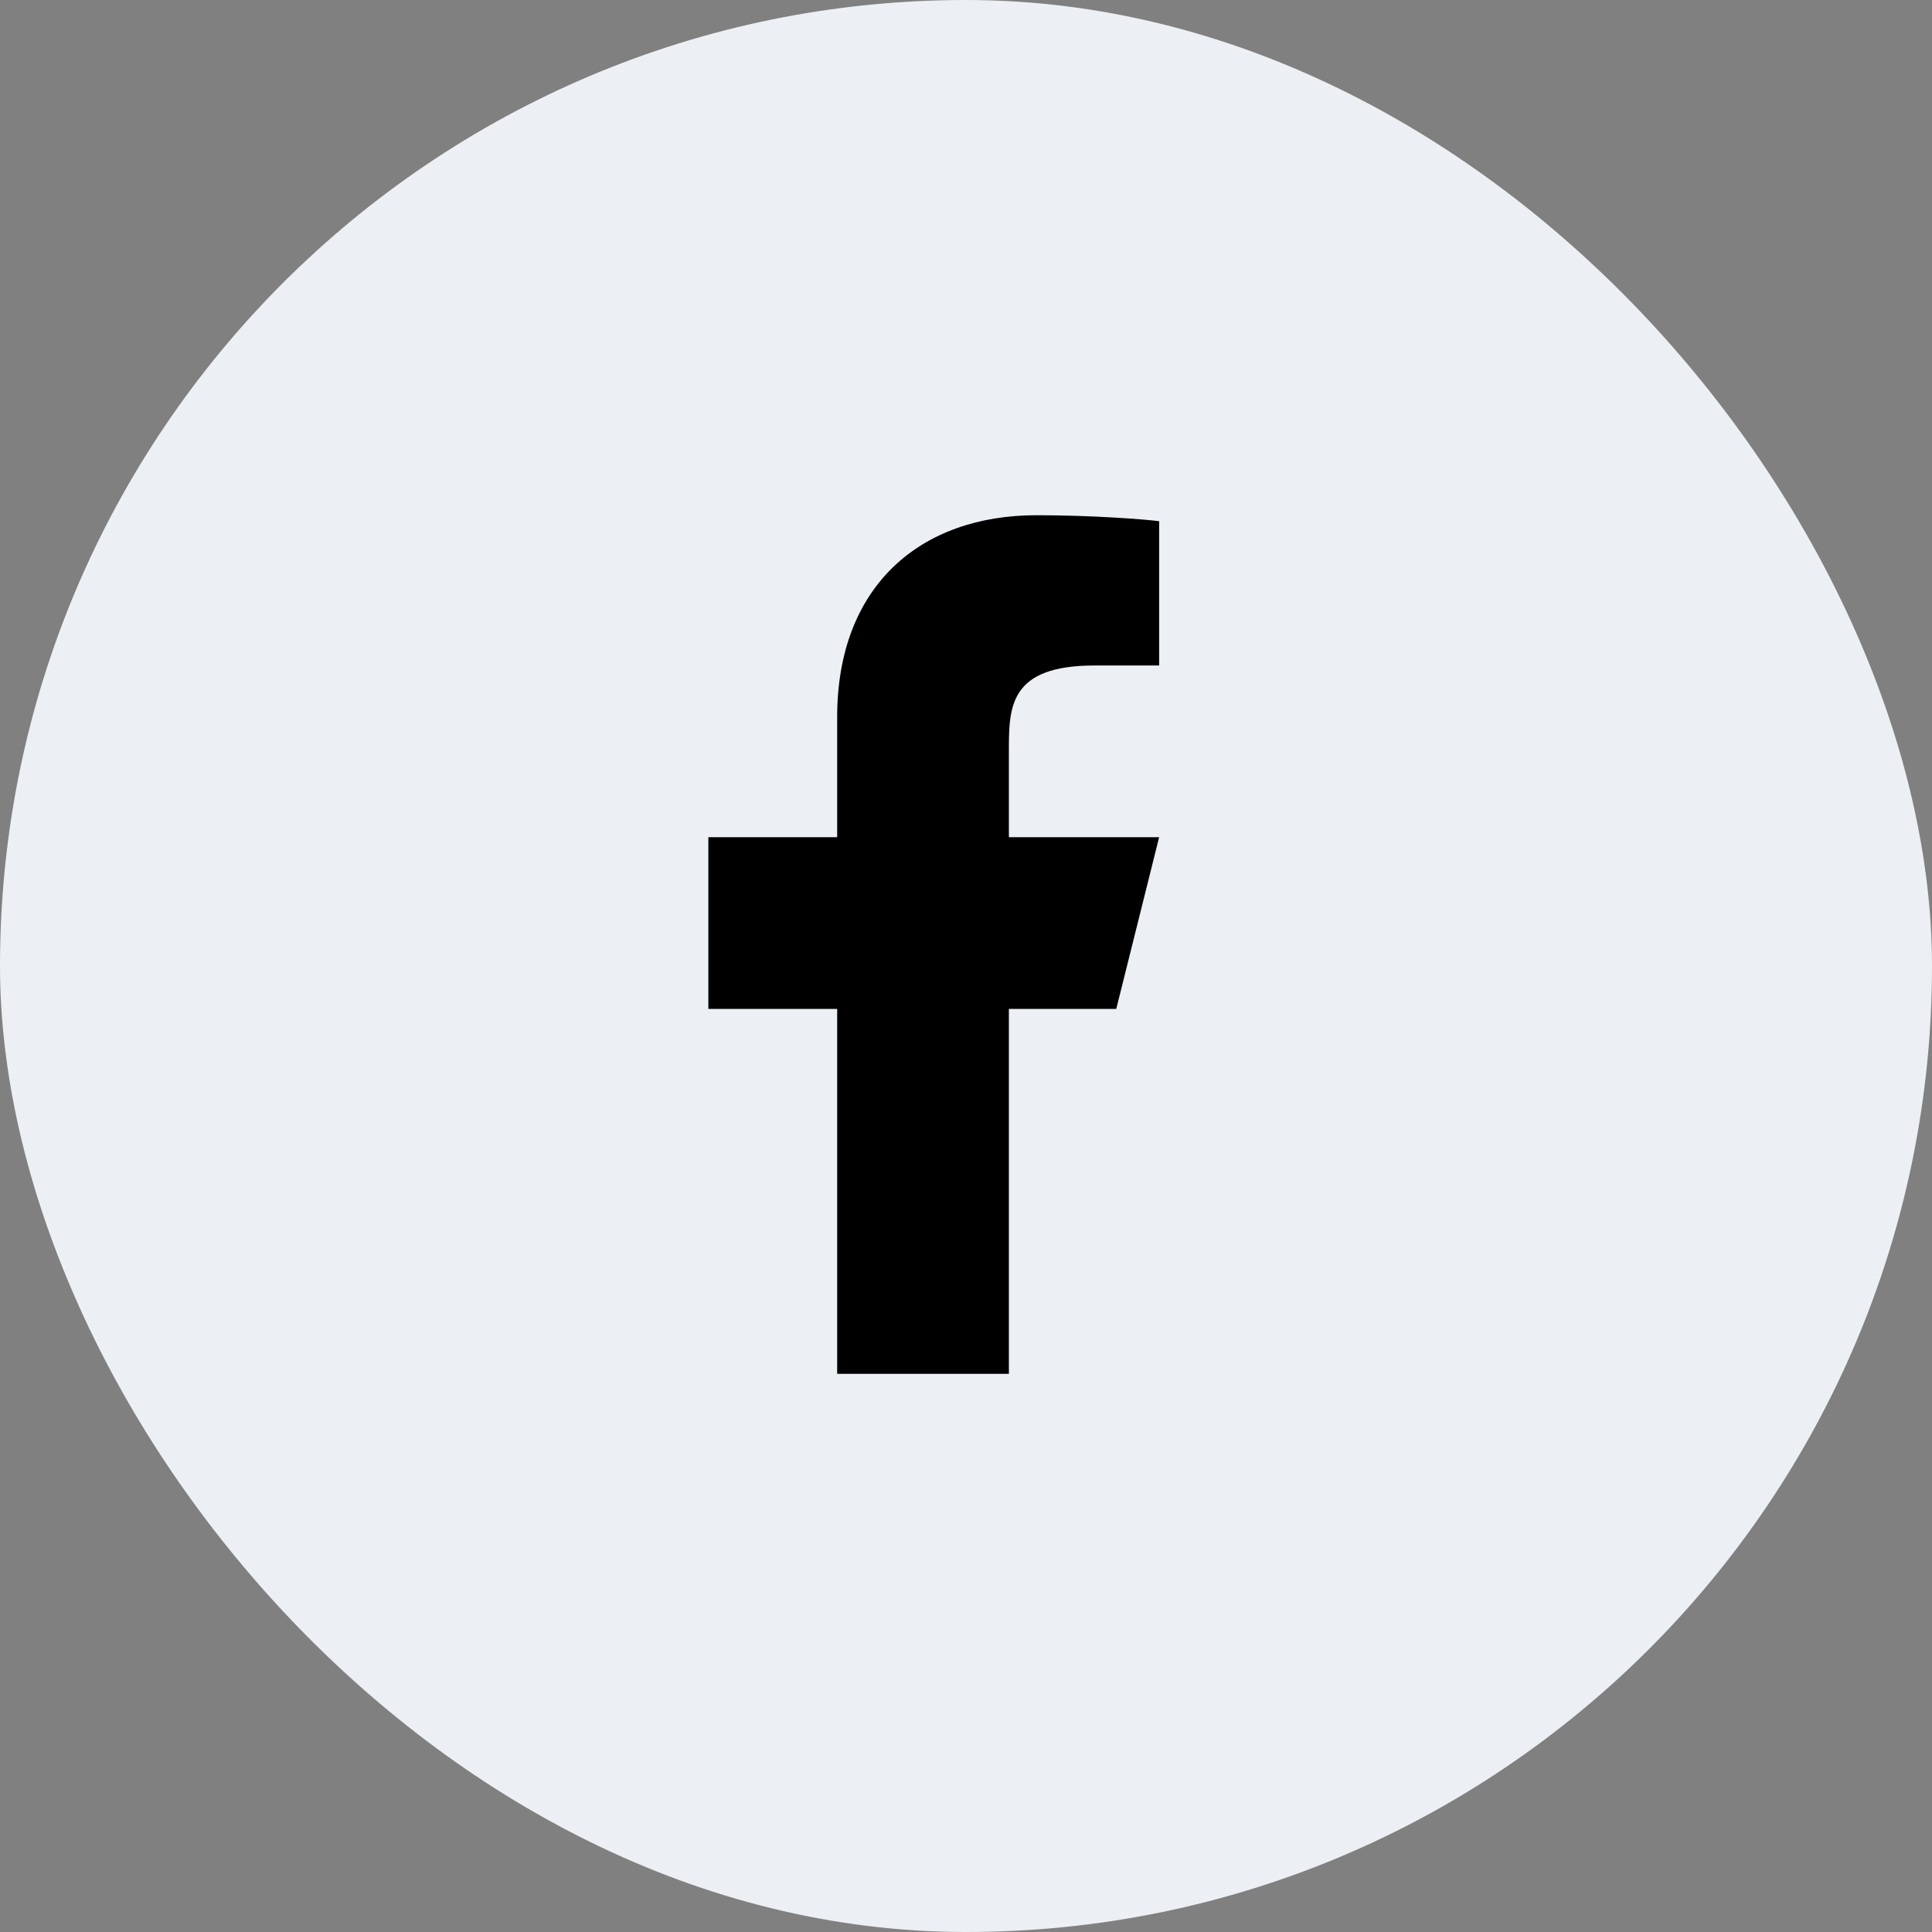
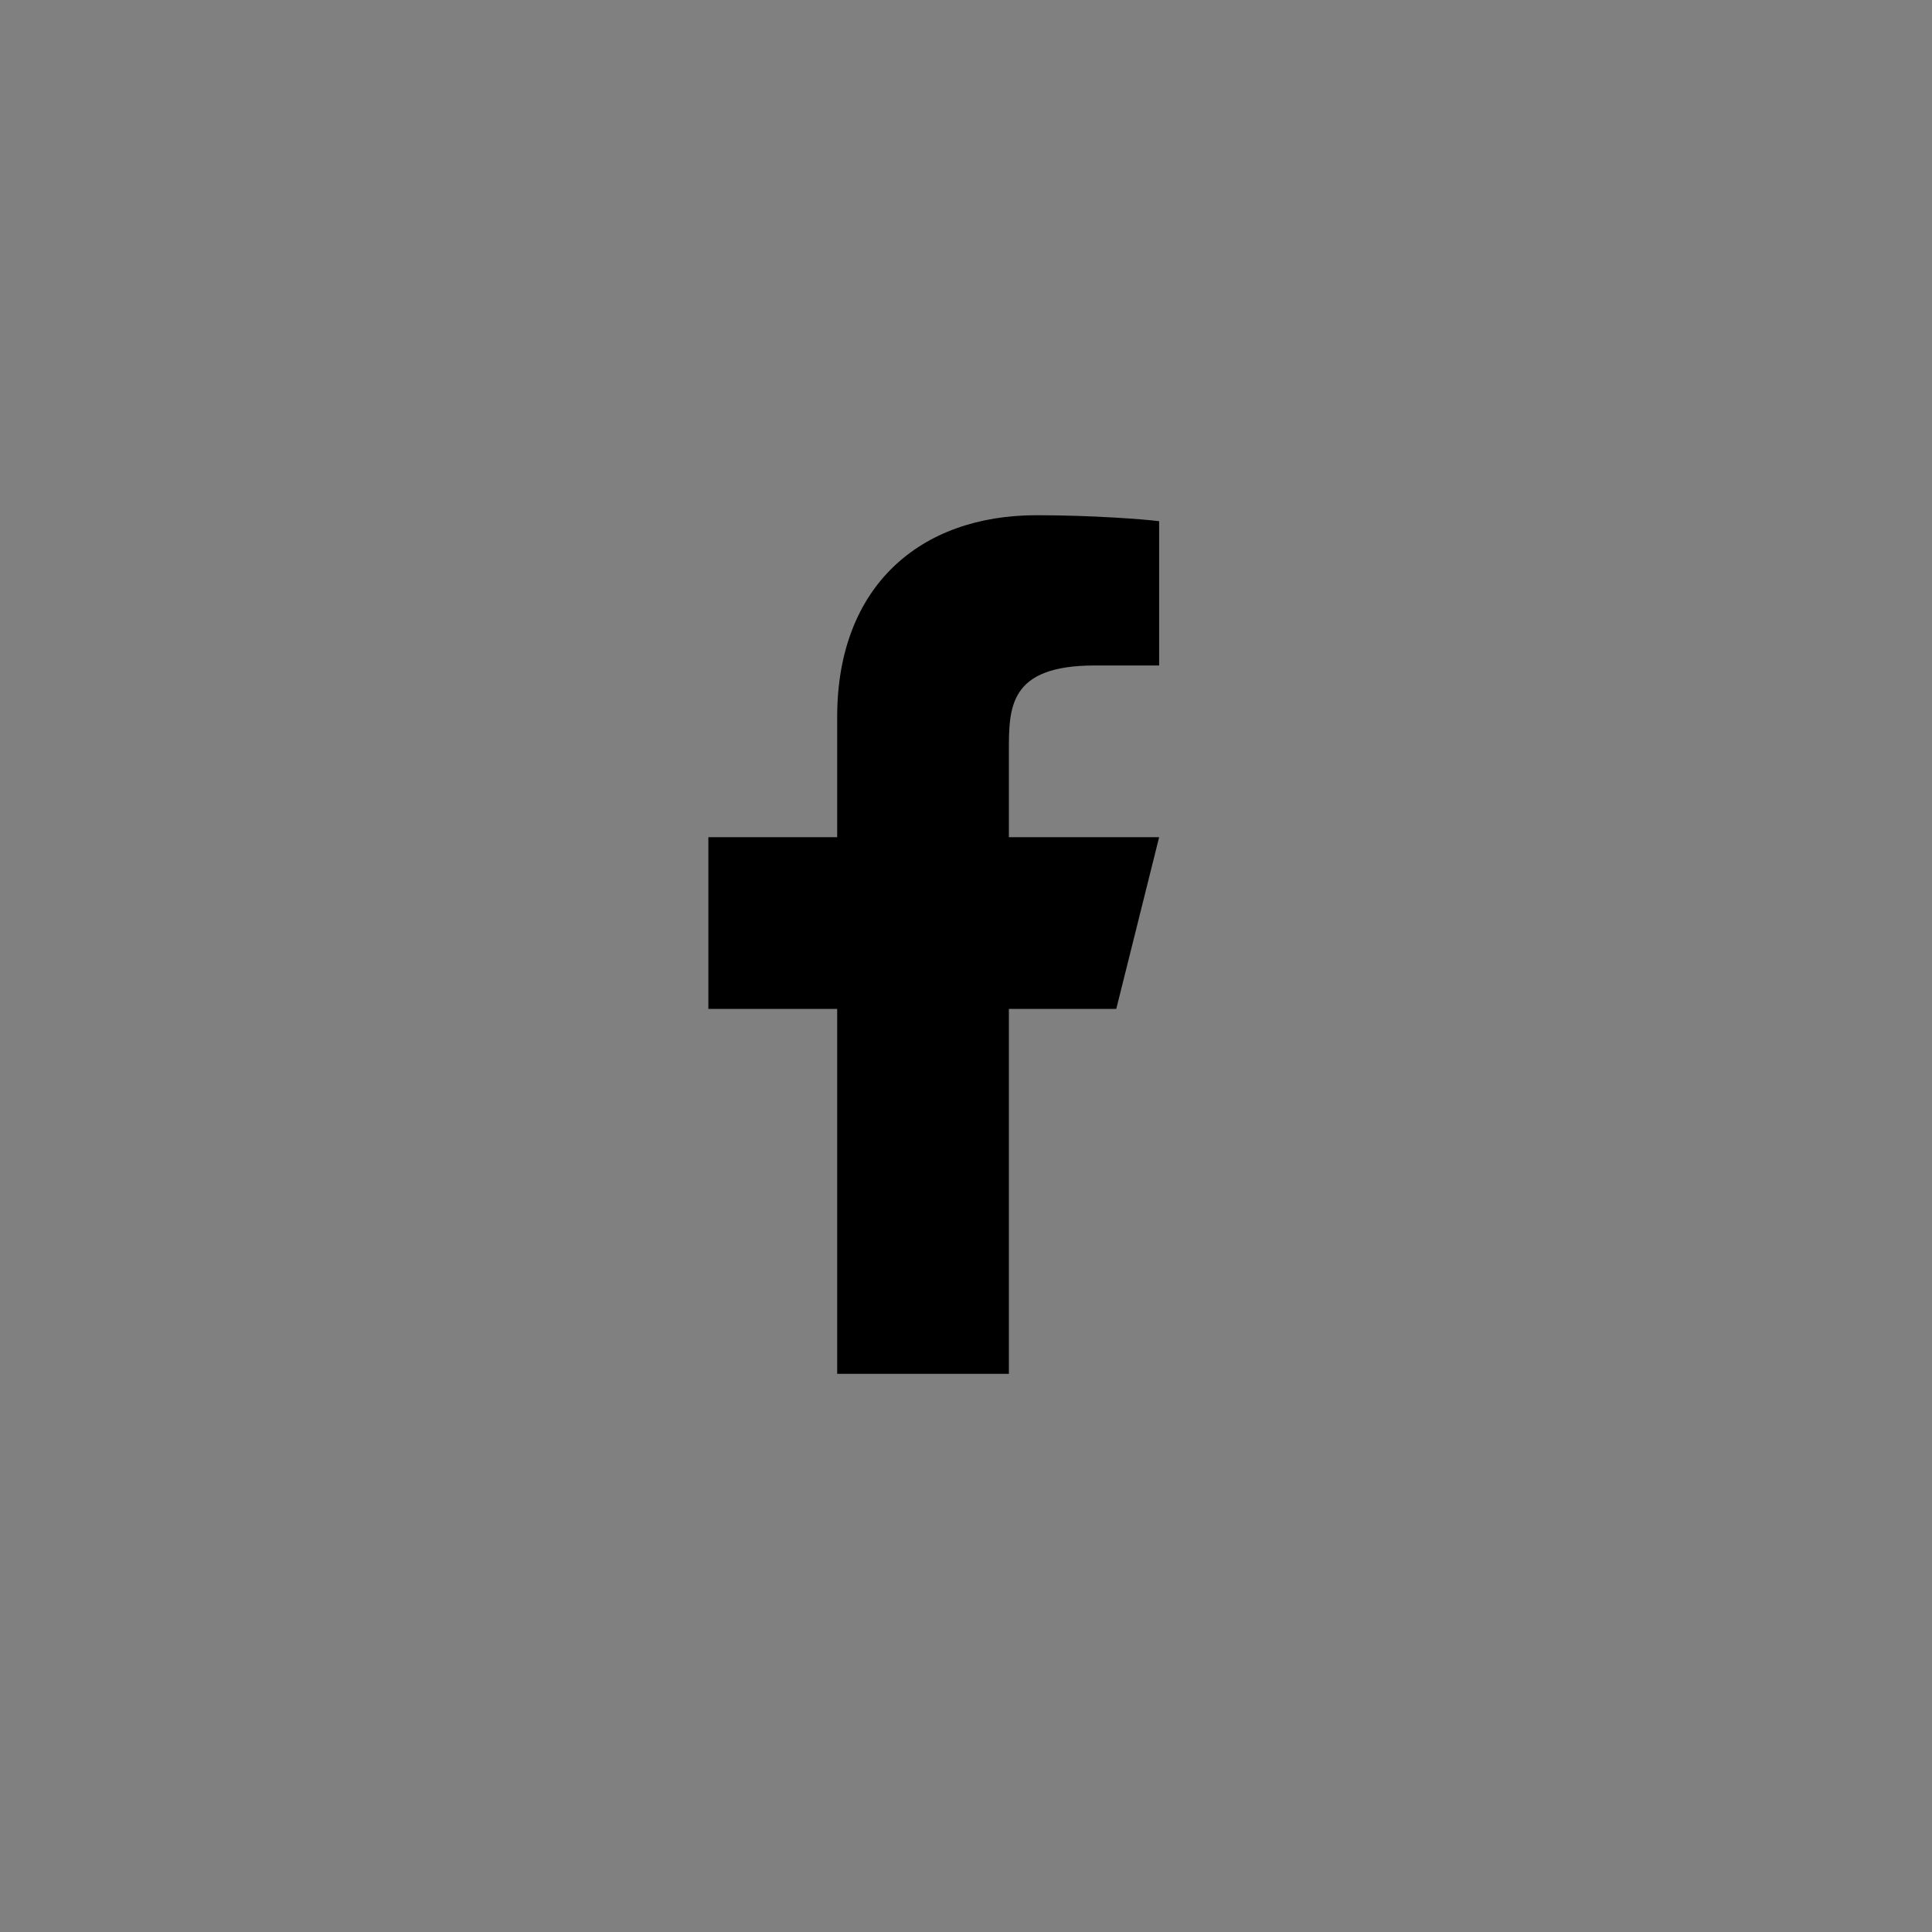
<svg xmlns="http://www.w3.org/2000/svg" width="31" height="31" viewBox="0 0 31 31" fill="none">
  <rect x="0" y="0" width="31" height="31" fill="#808080" stroke="none" />
-   <rect width="31" height="31" rx="15.5" fill="#ECEFF3" />
  <path d="M16.188 16.189H17.911L18.599 13.433H16.188V12.056C16.188 11.346 16.188 10.678 17.566 10.678H18.599V8.363C18.375 8.333 17.527 8.267 16.631 8.267C14.761 8.267 13.433 9.408 13.433 11.504V13.433H11.366V16.189H13.433V22.044H16.188V16.189Z" fill="black" />
</svg>